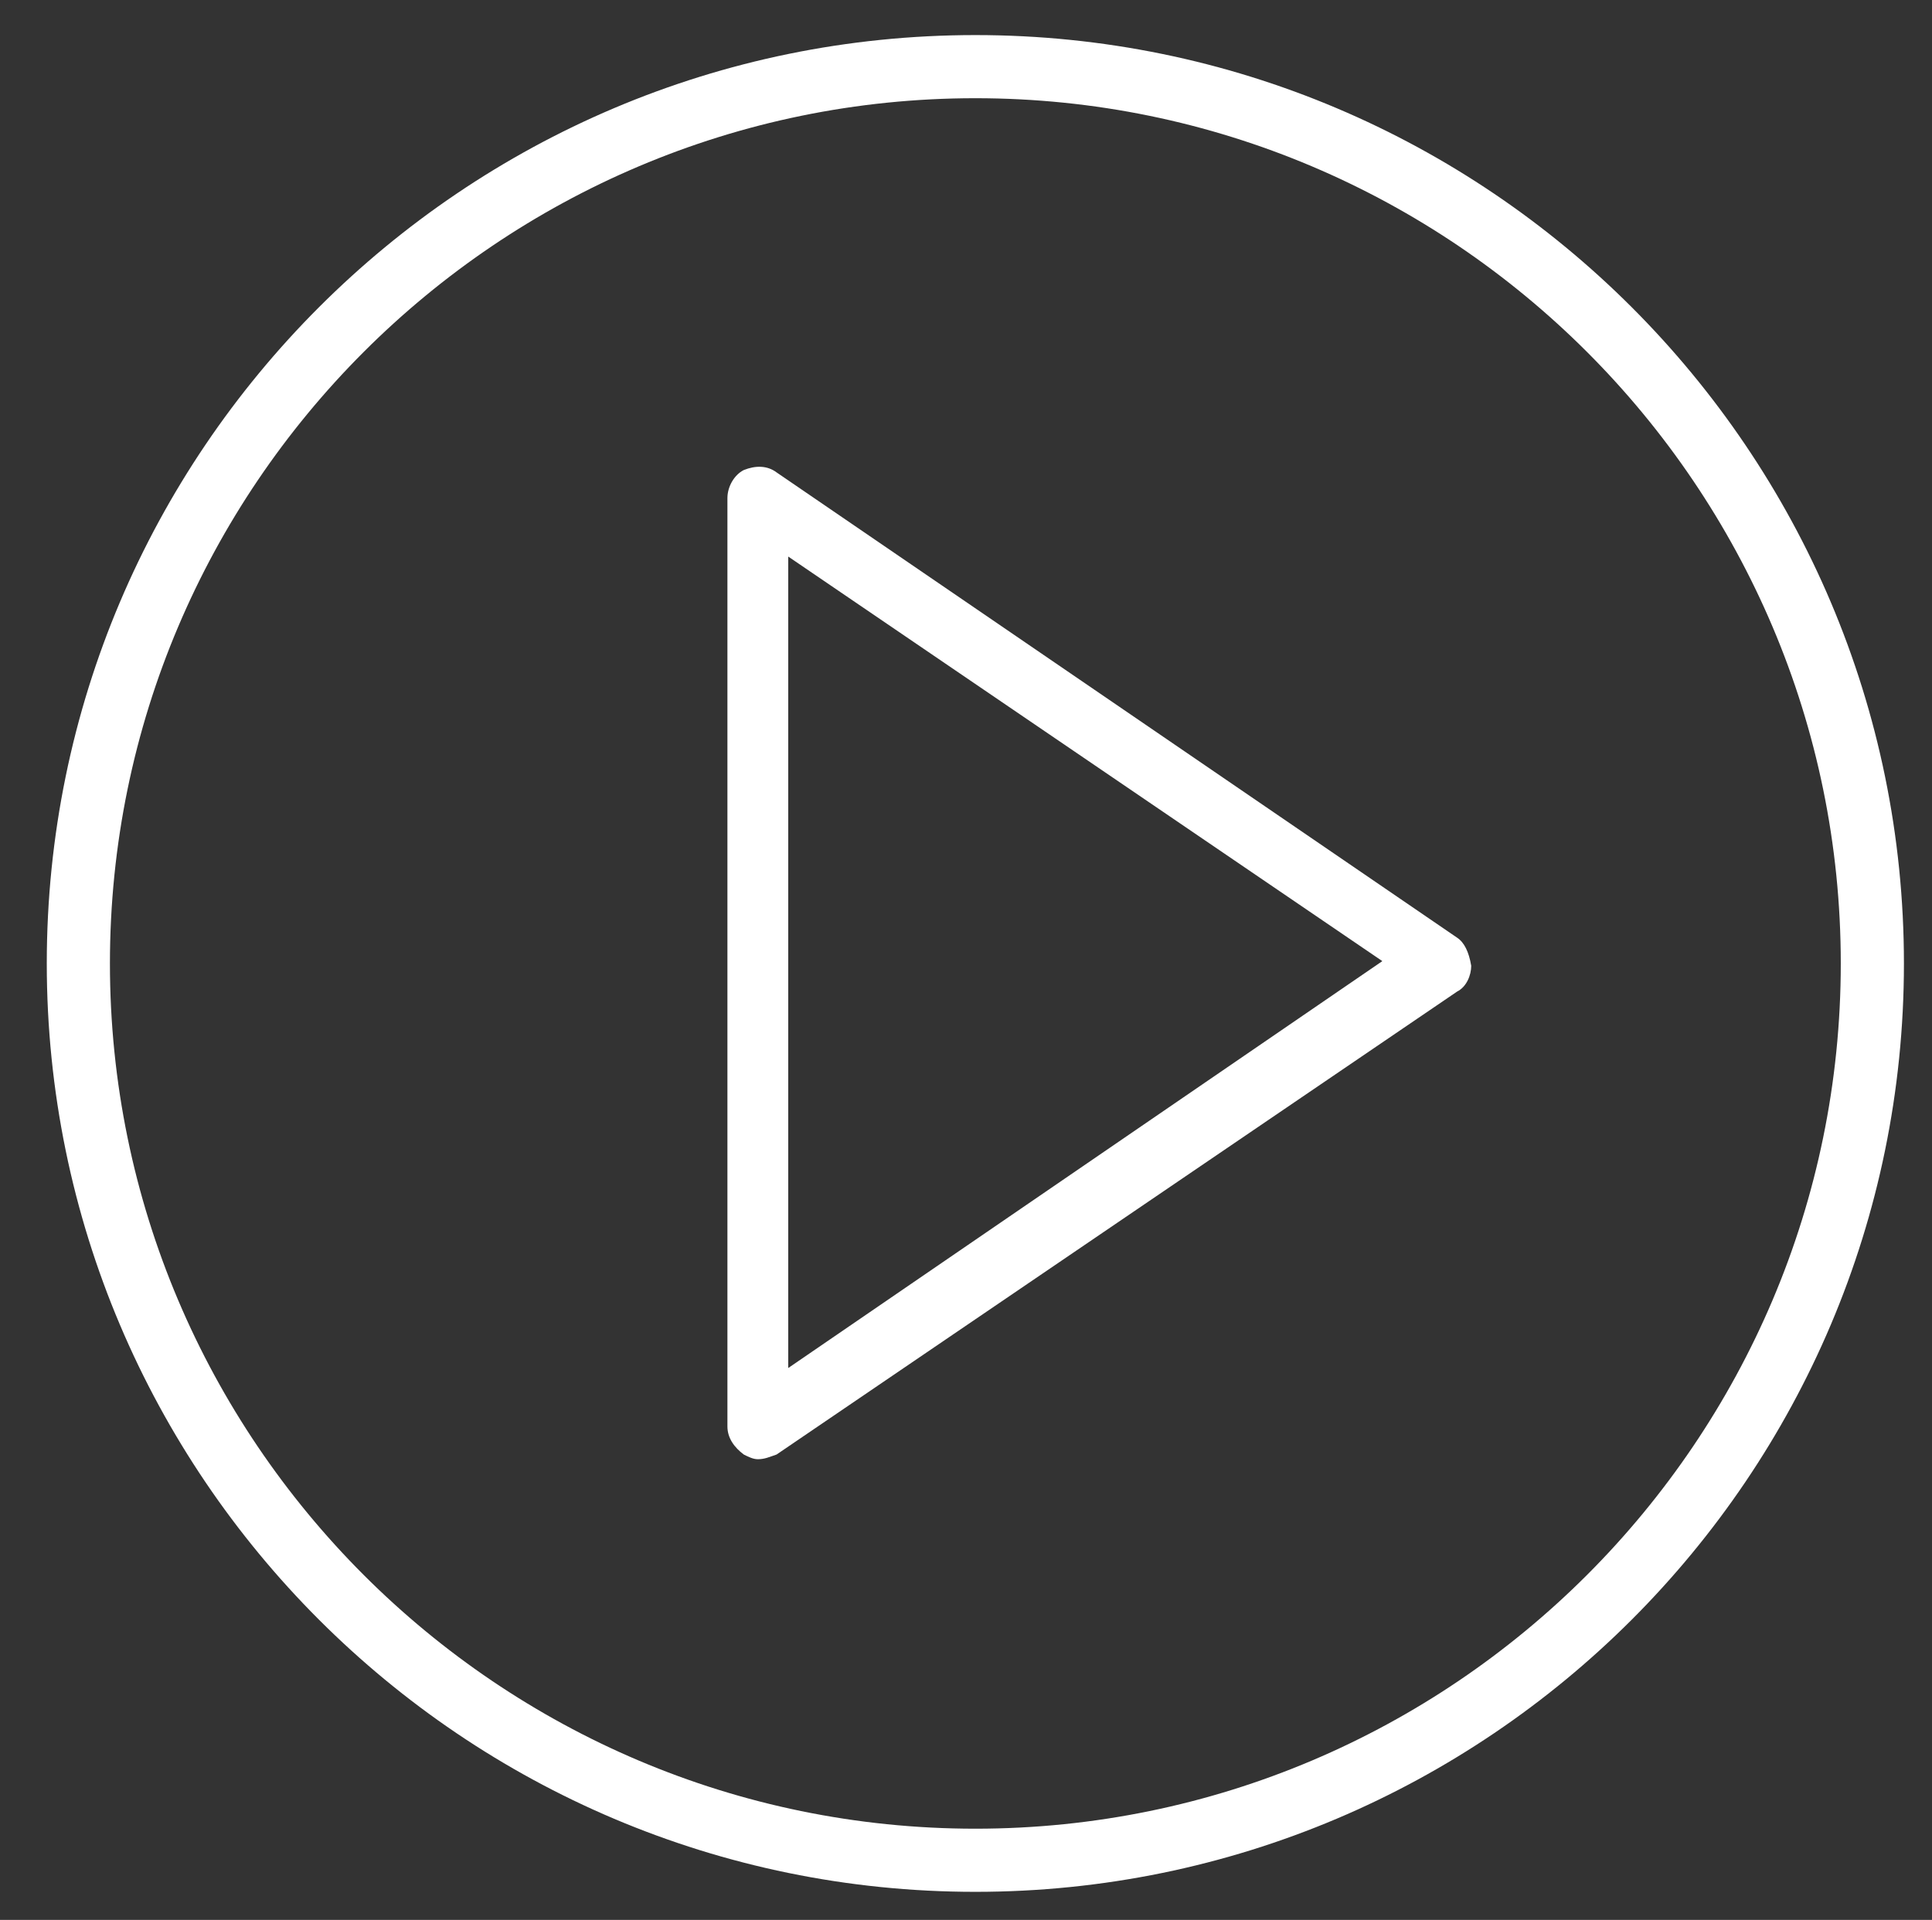
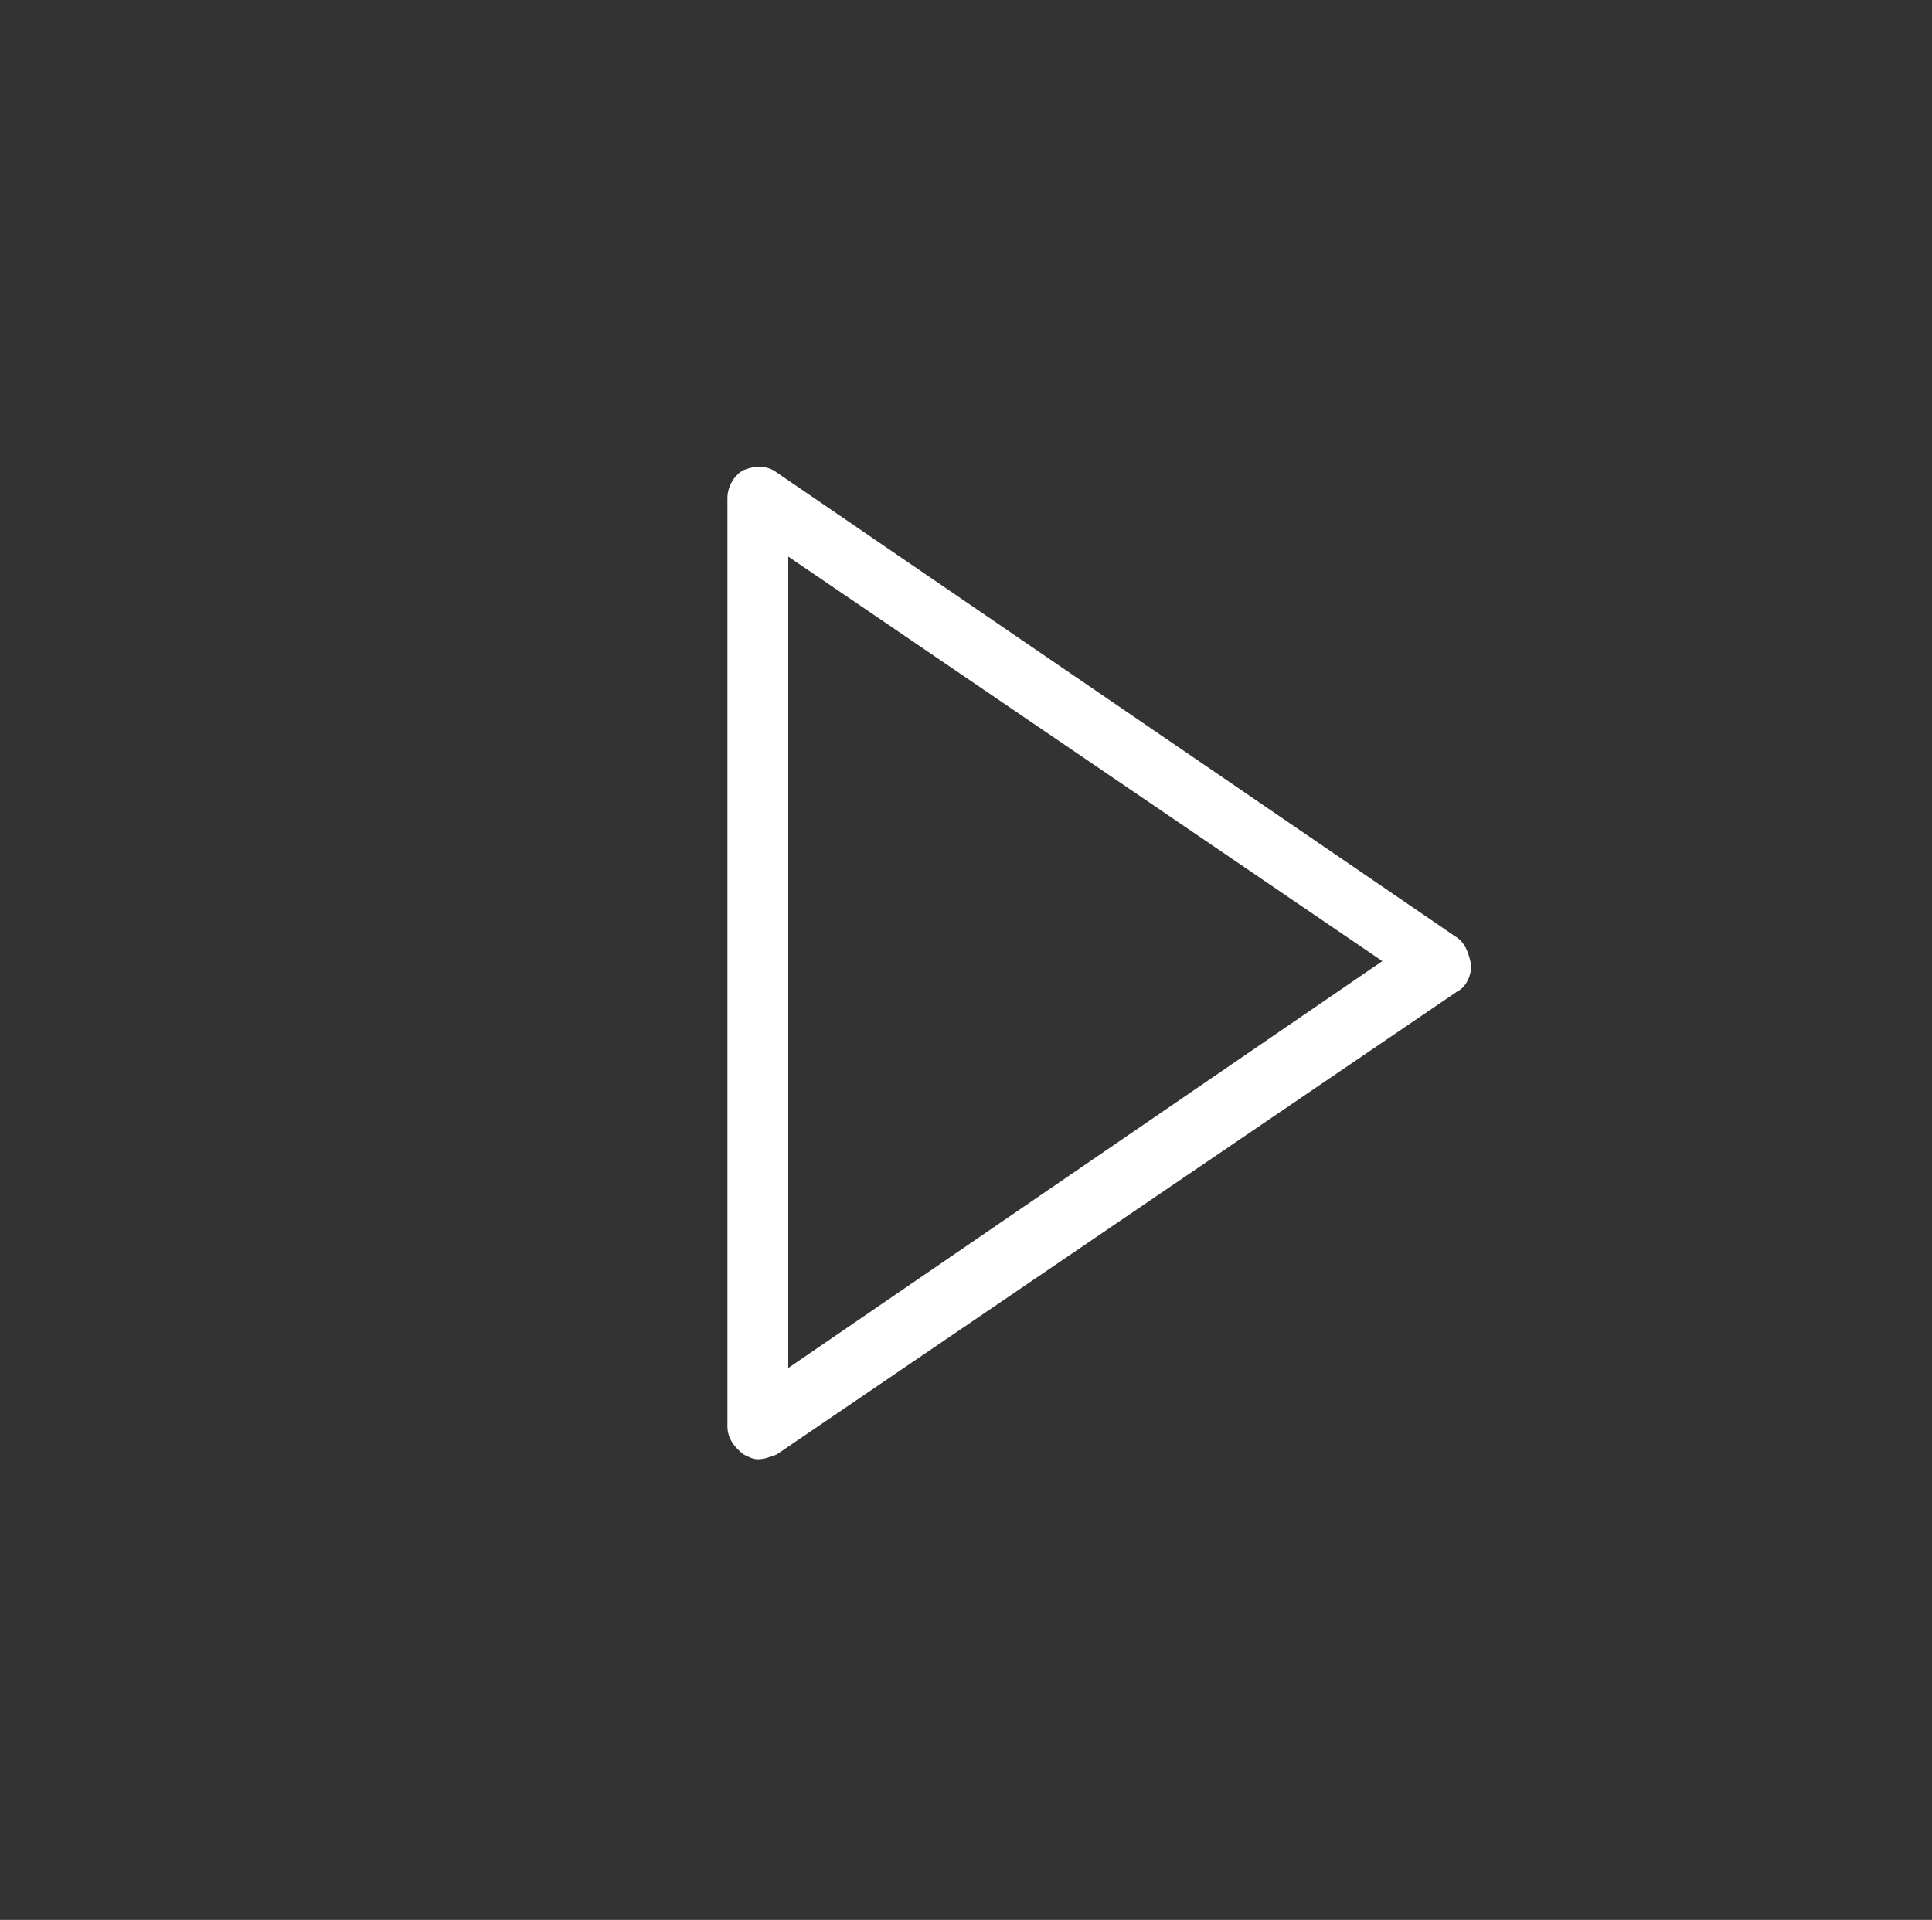
<svg xmlns="http://www.w3.org/2000/svg" version="1.1" id="Capa_1" x="0px" y="0px" viewBox="0 0 82.6 82.1" style="enable-background:new 0 0 82.6 82.1;" xml:space="preserve">
  <rect x="0" y="0" width="82.6" height="82.1" fill="#333333" stroke="none" />
  <style type="text/css">
	.st0{fill:#FFFFFF;}
</style>
  <g>
    <path class="st0" d="M62.3,40.1L33.2,20.2c-0.4-0.3-0.9-0.3-1.4-0.1c-0.4,0.2-0.7,0.7-0.7,1.2V61c0,0.5,0.3,0.9,0.7,1.2   c0.2,0.1,0.4,0.2,0.6,0.2c0.3,0,0.5-0.1,0.8-0.2l29.1-19.8c0.4-0.2,0.6-0.7,0.6-1.1C62.8,40.7,62.6,40.3,62.3,40.1L62.3,40.1z    M33.7,58.5V23.8l25.4,17.3L33.7,58.5z M33.7,58.5" />
-     <path class="st0" d="M41.7,1.5C19.8,1.5,2,19.3,2,41.2c0,21.9,17.8,39.7,39.7,39.7c21.9,0,39.7-17.8,39.7-39.7   C81.4,19.3,63.6,1.5,41.7,1.5L41.7,1.5z M41.7,78.2c-20.4,0-37-16.6-37-37c0-20.4,16.6-37,37-37c20.4,0,37,16.6,37,37   C78.7,61.6,62.1,78.2,41.7,78.2L41.7,78.2z M41.7,78.2" />
  </g>
</svg>